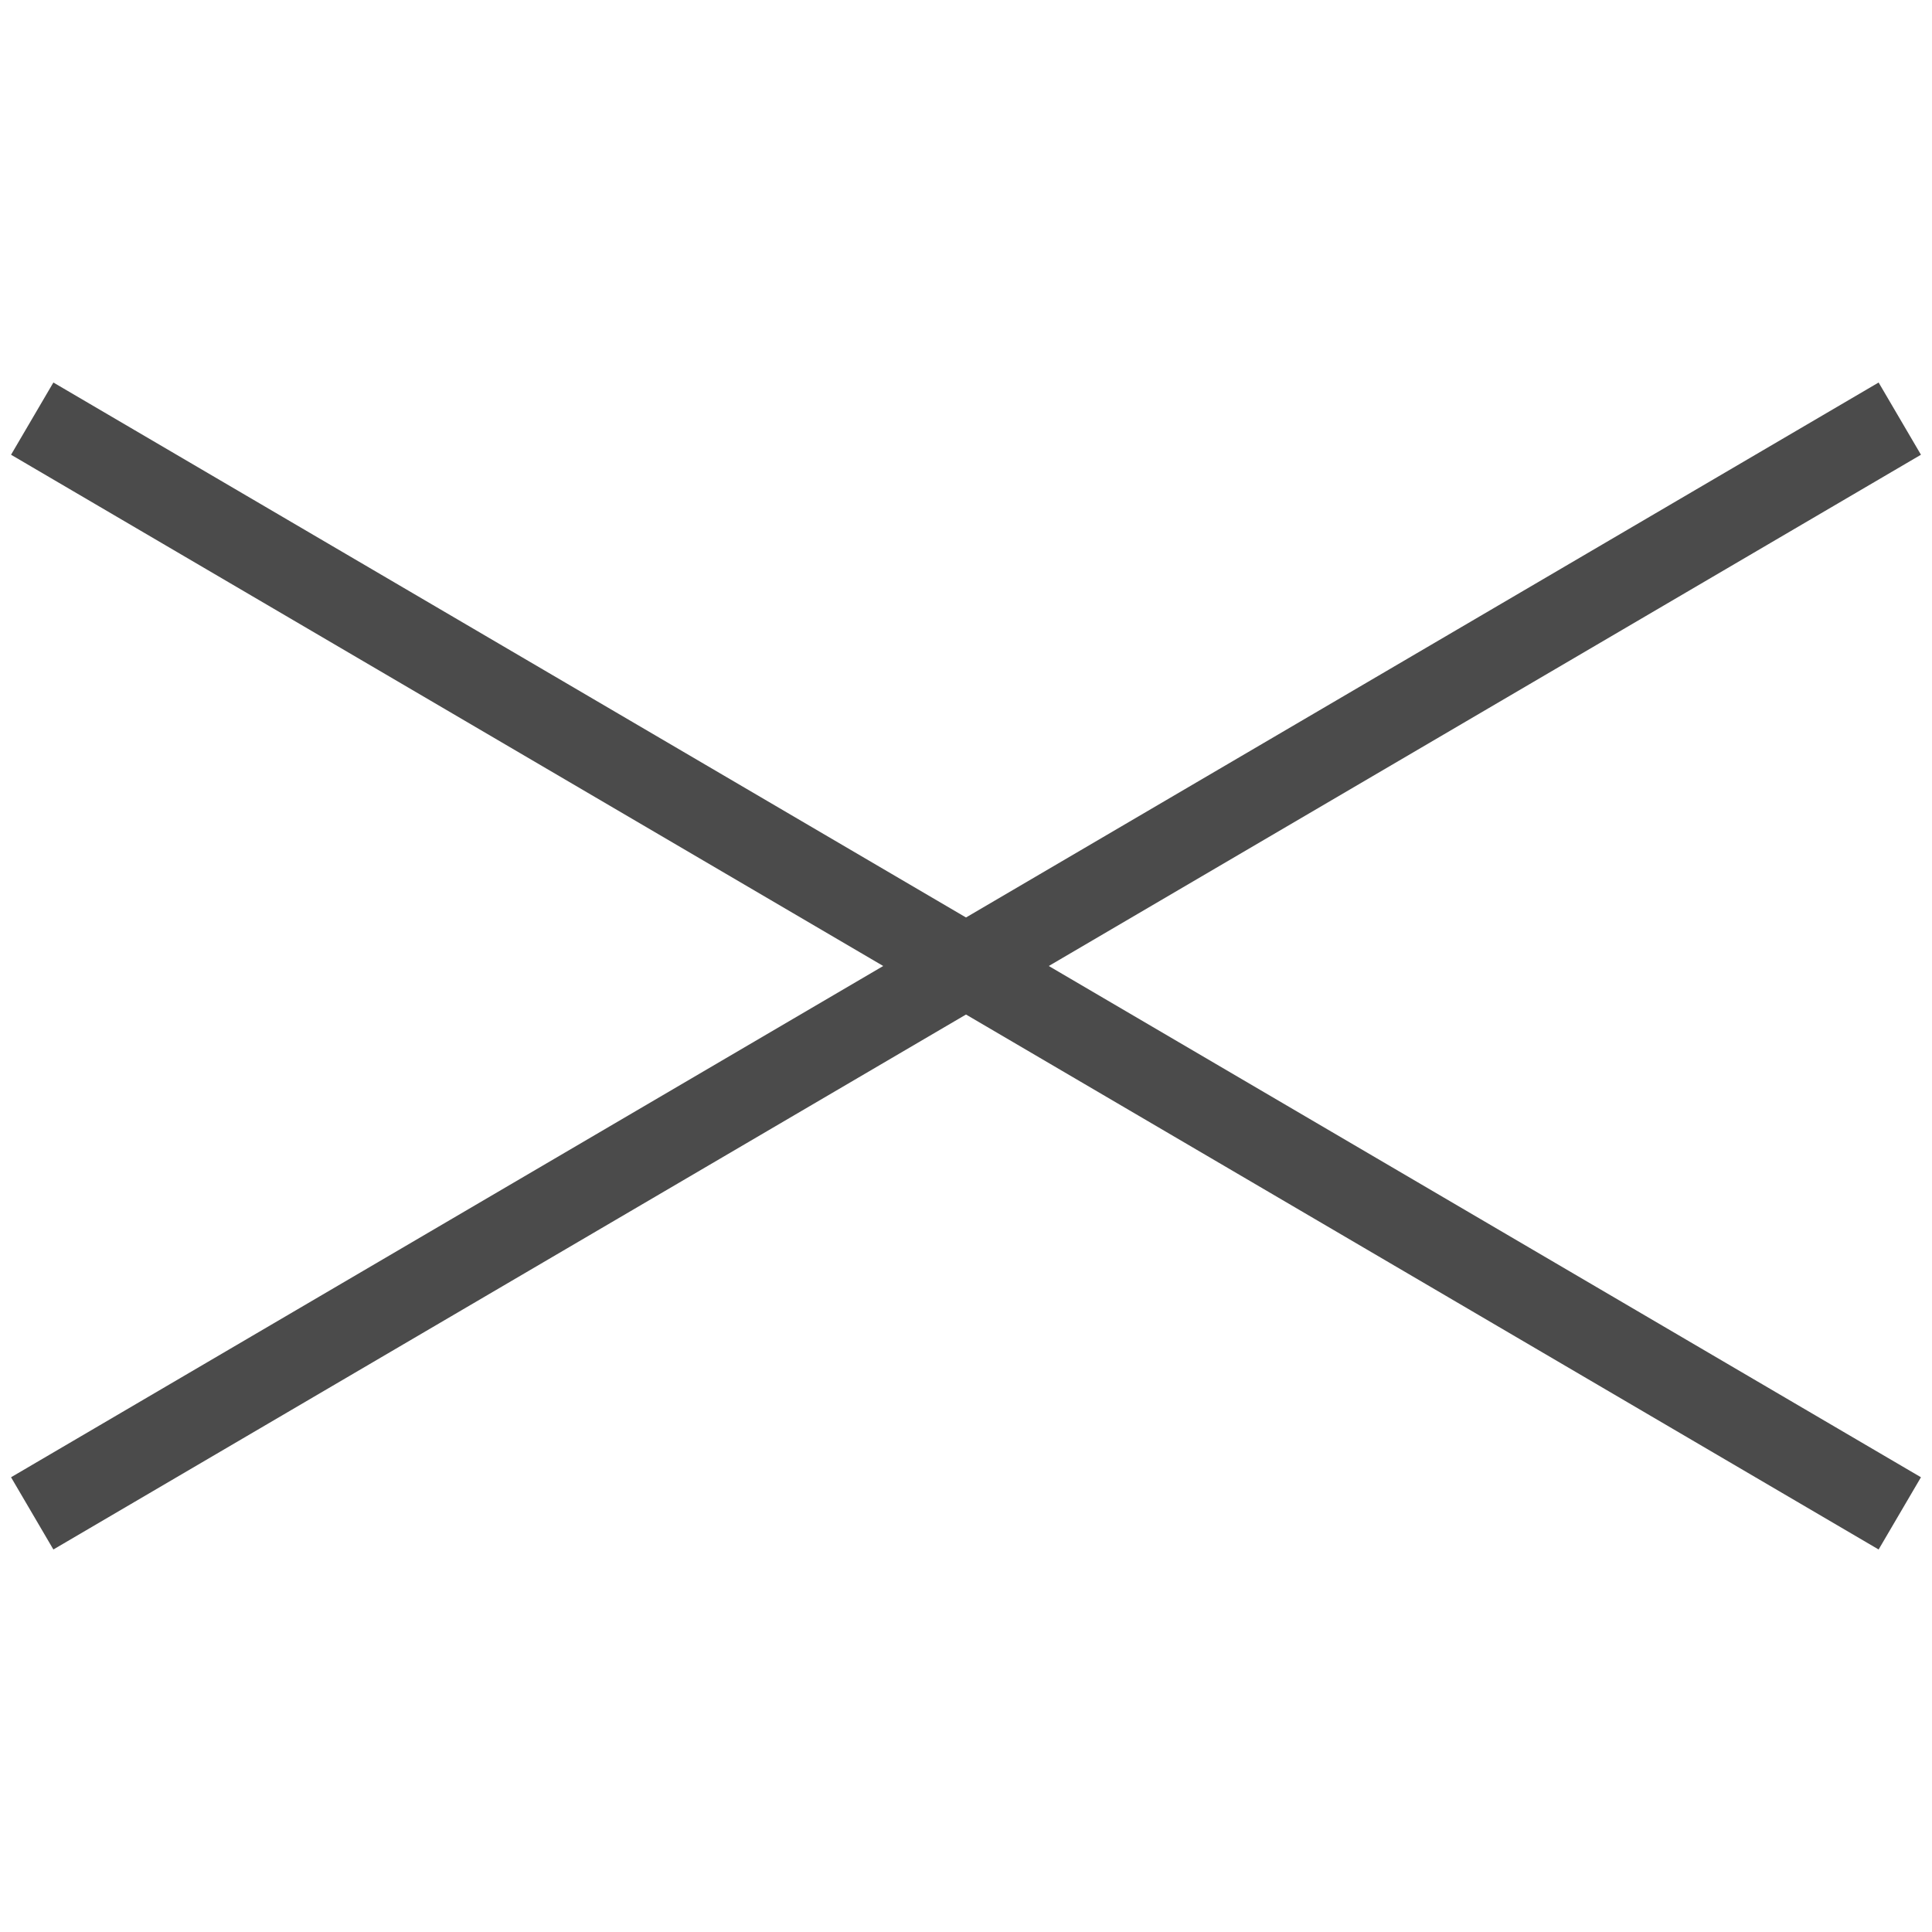
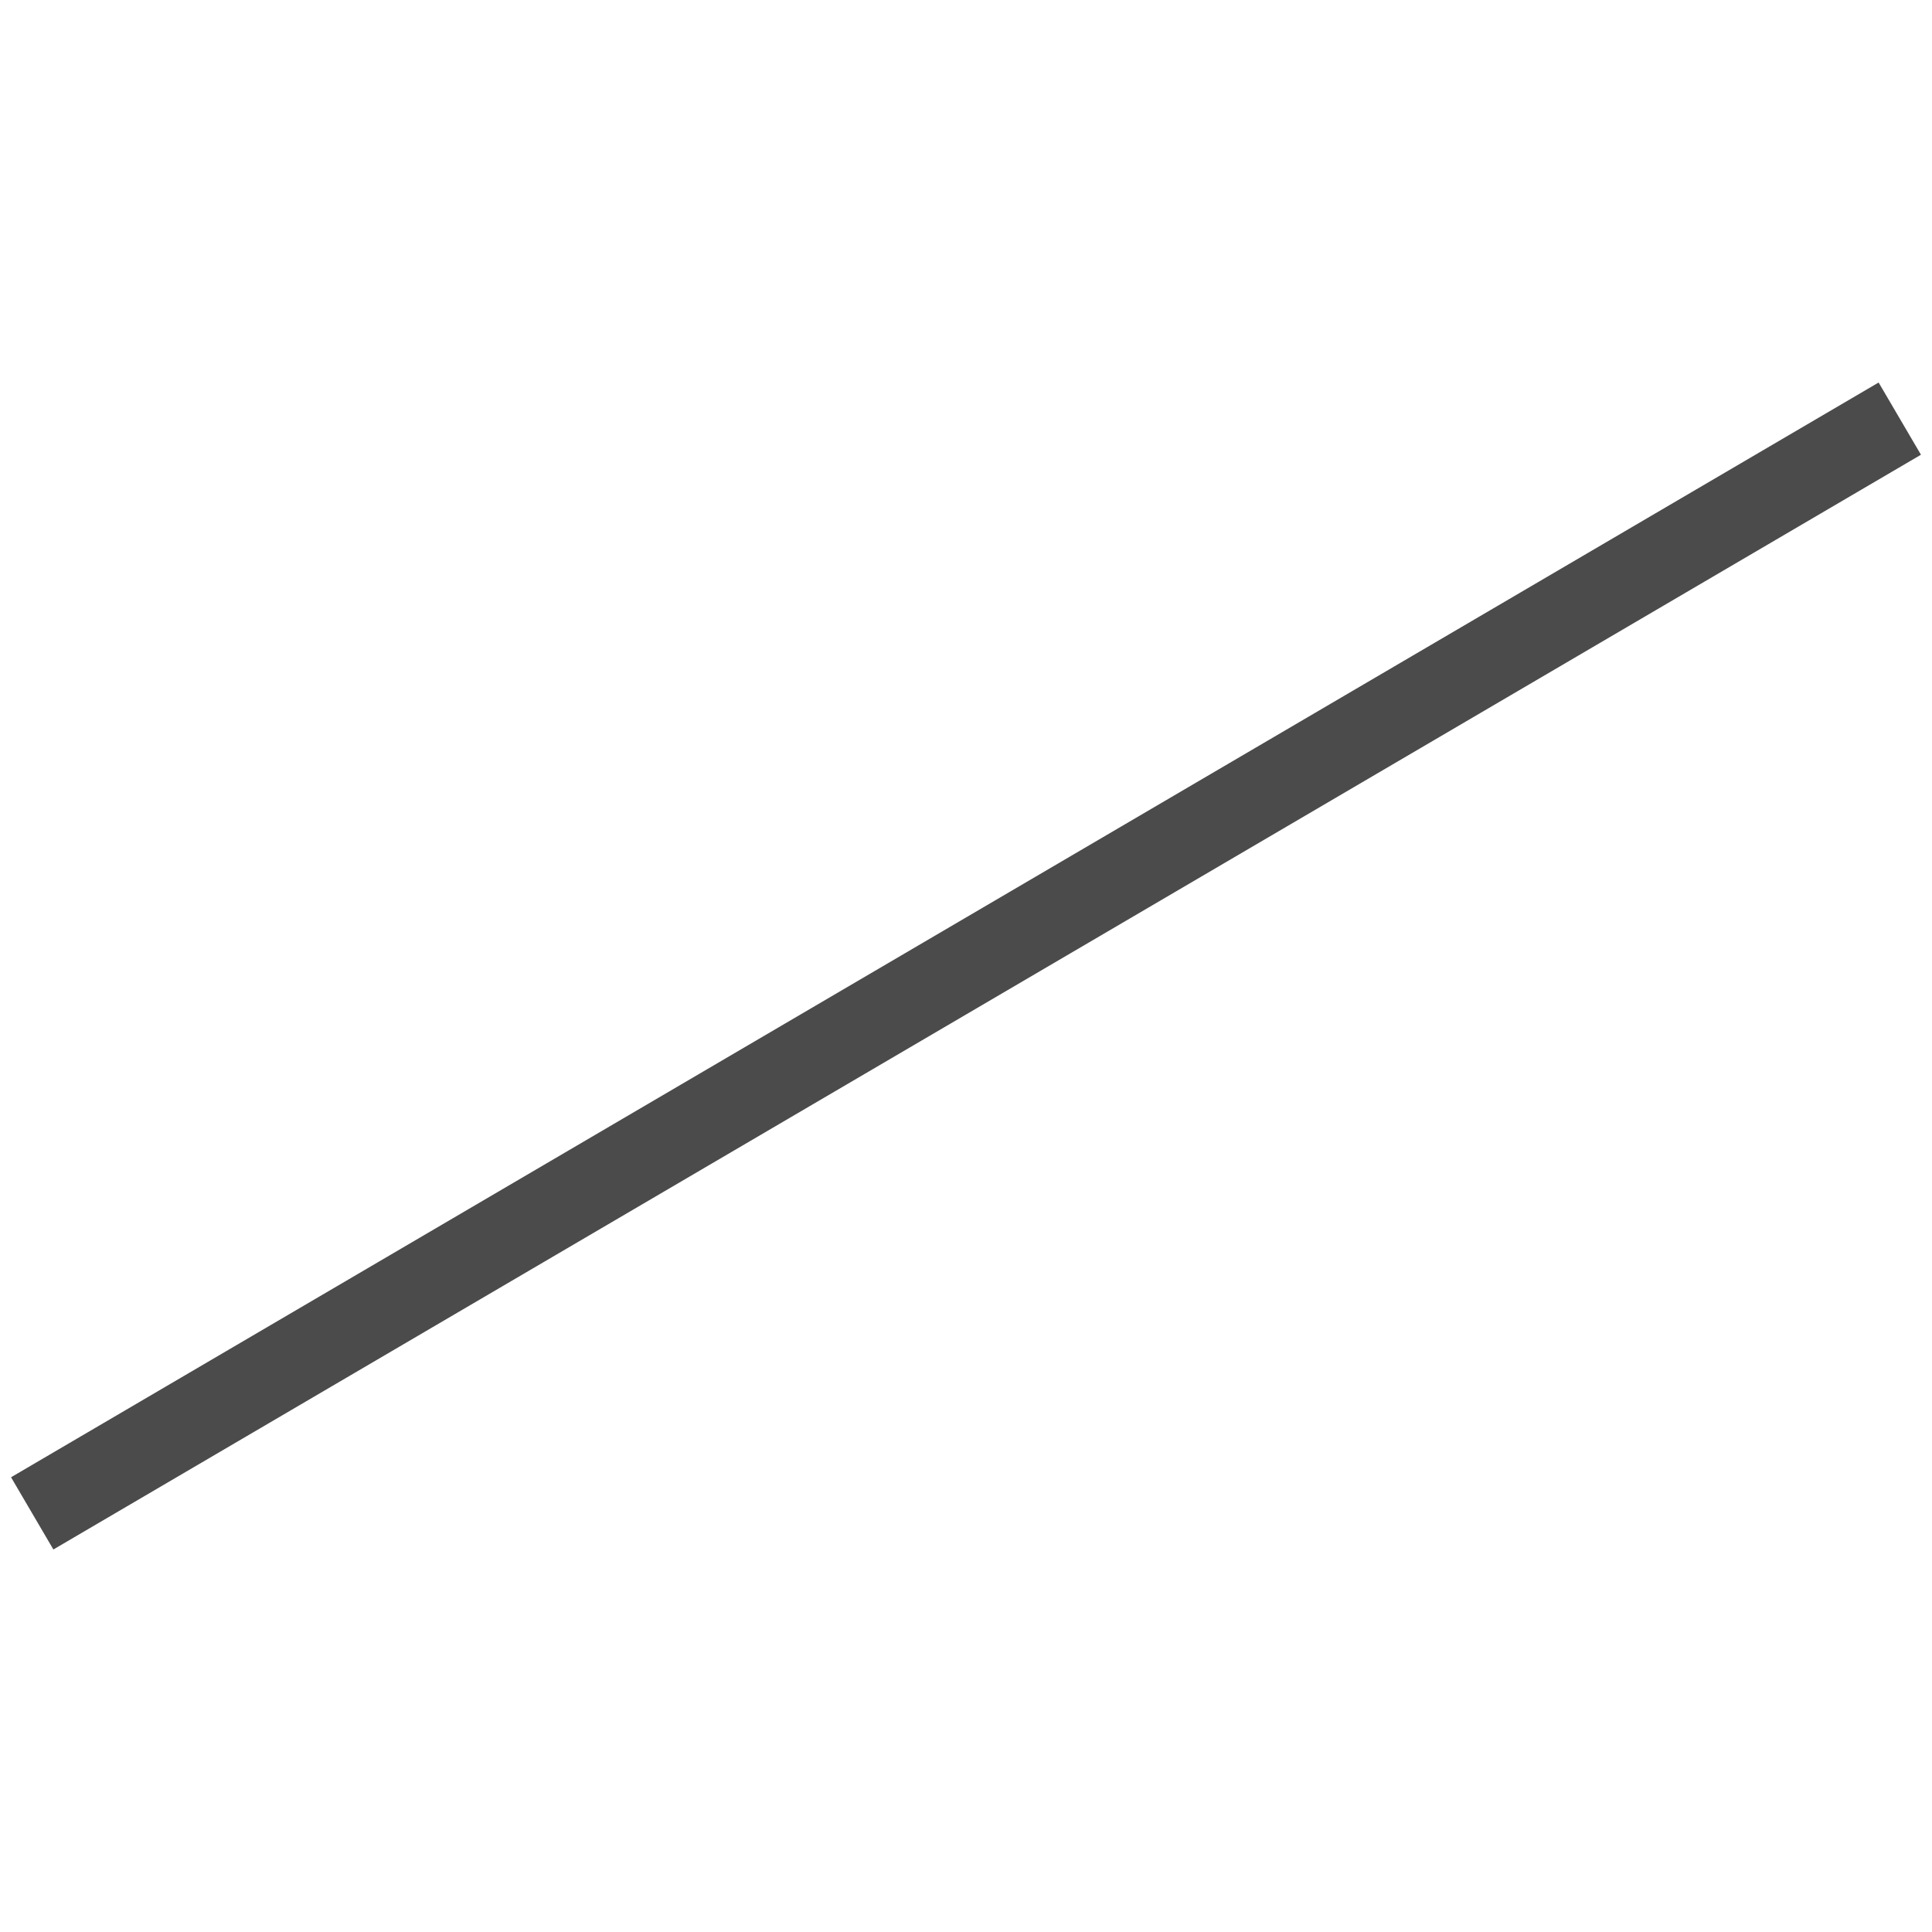
<svg xmlns="http://www.w3.org/2000/svg" width="30px" height="30px" viewBox="0 0 30 30" version="1.1">
  <title>Icons/Dark/Close</title>
  <desc>Created with Sketch.</desc>
  <g id="Icons/Dark/Close" stroke="none" stroke-width="1" fill="none" fill-rule="evenodd">
    <path d="M31.807,14.889 L-1.807,15.111" id="Line-4" stroke="#4B4B4B" stroke-width="1.3" fill-rule="nonzero" transform="translate(15, 15) rotate(-30) translate(-15, -15) " />
-     <path d="M31.807,14.889 L-1.807,15.111" id="Line-4" stroke="#4B4B4B" stroke-width="1.3" fill-rule="nonzero" transform="translate(15, 15) scale(-1, 1) rotate(-30) translate(-15, -15) " />
  </g>
</svg>